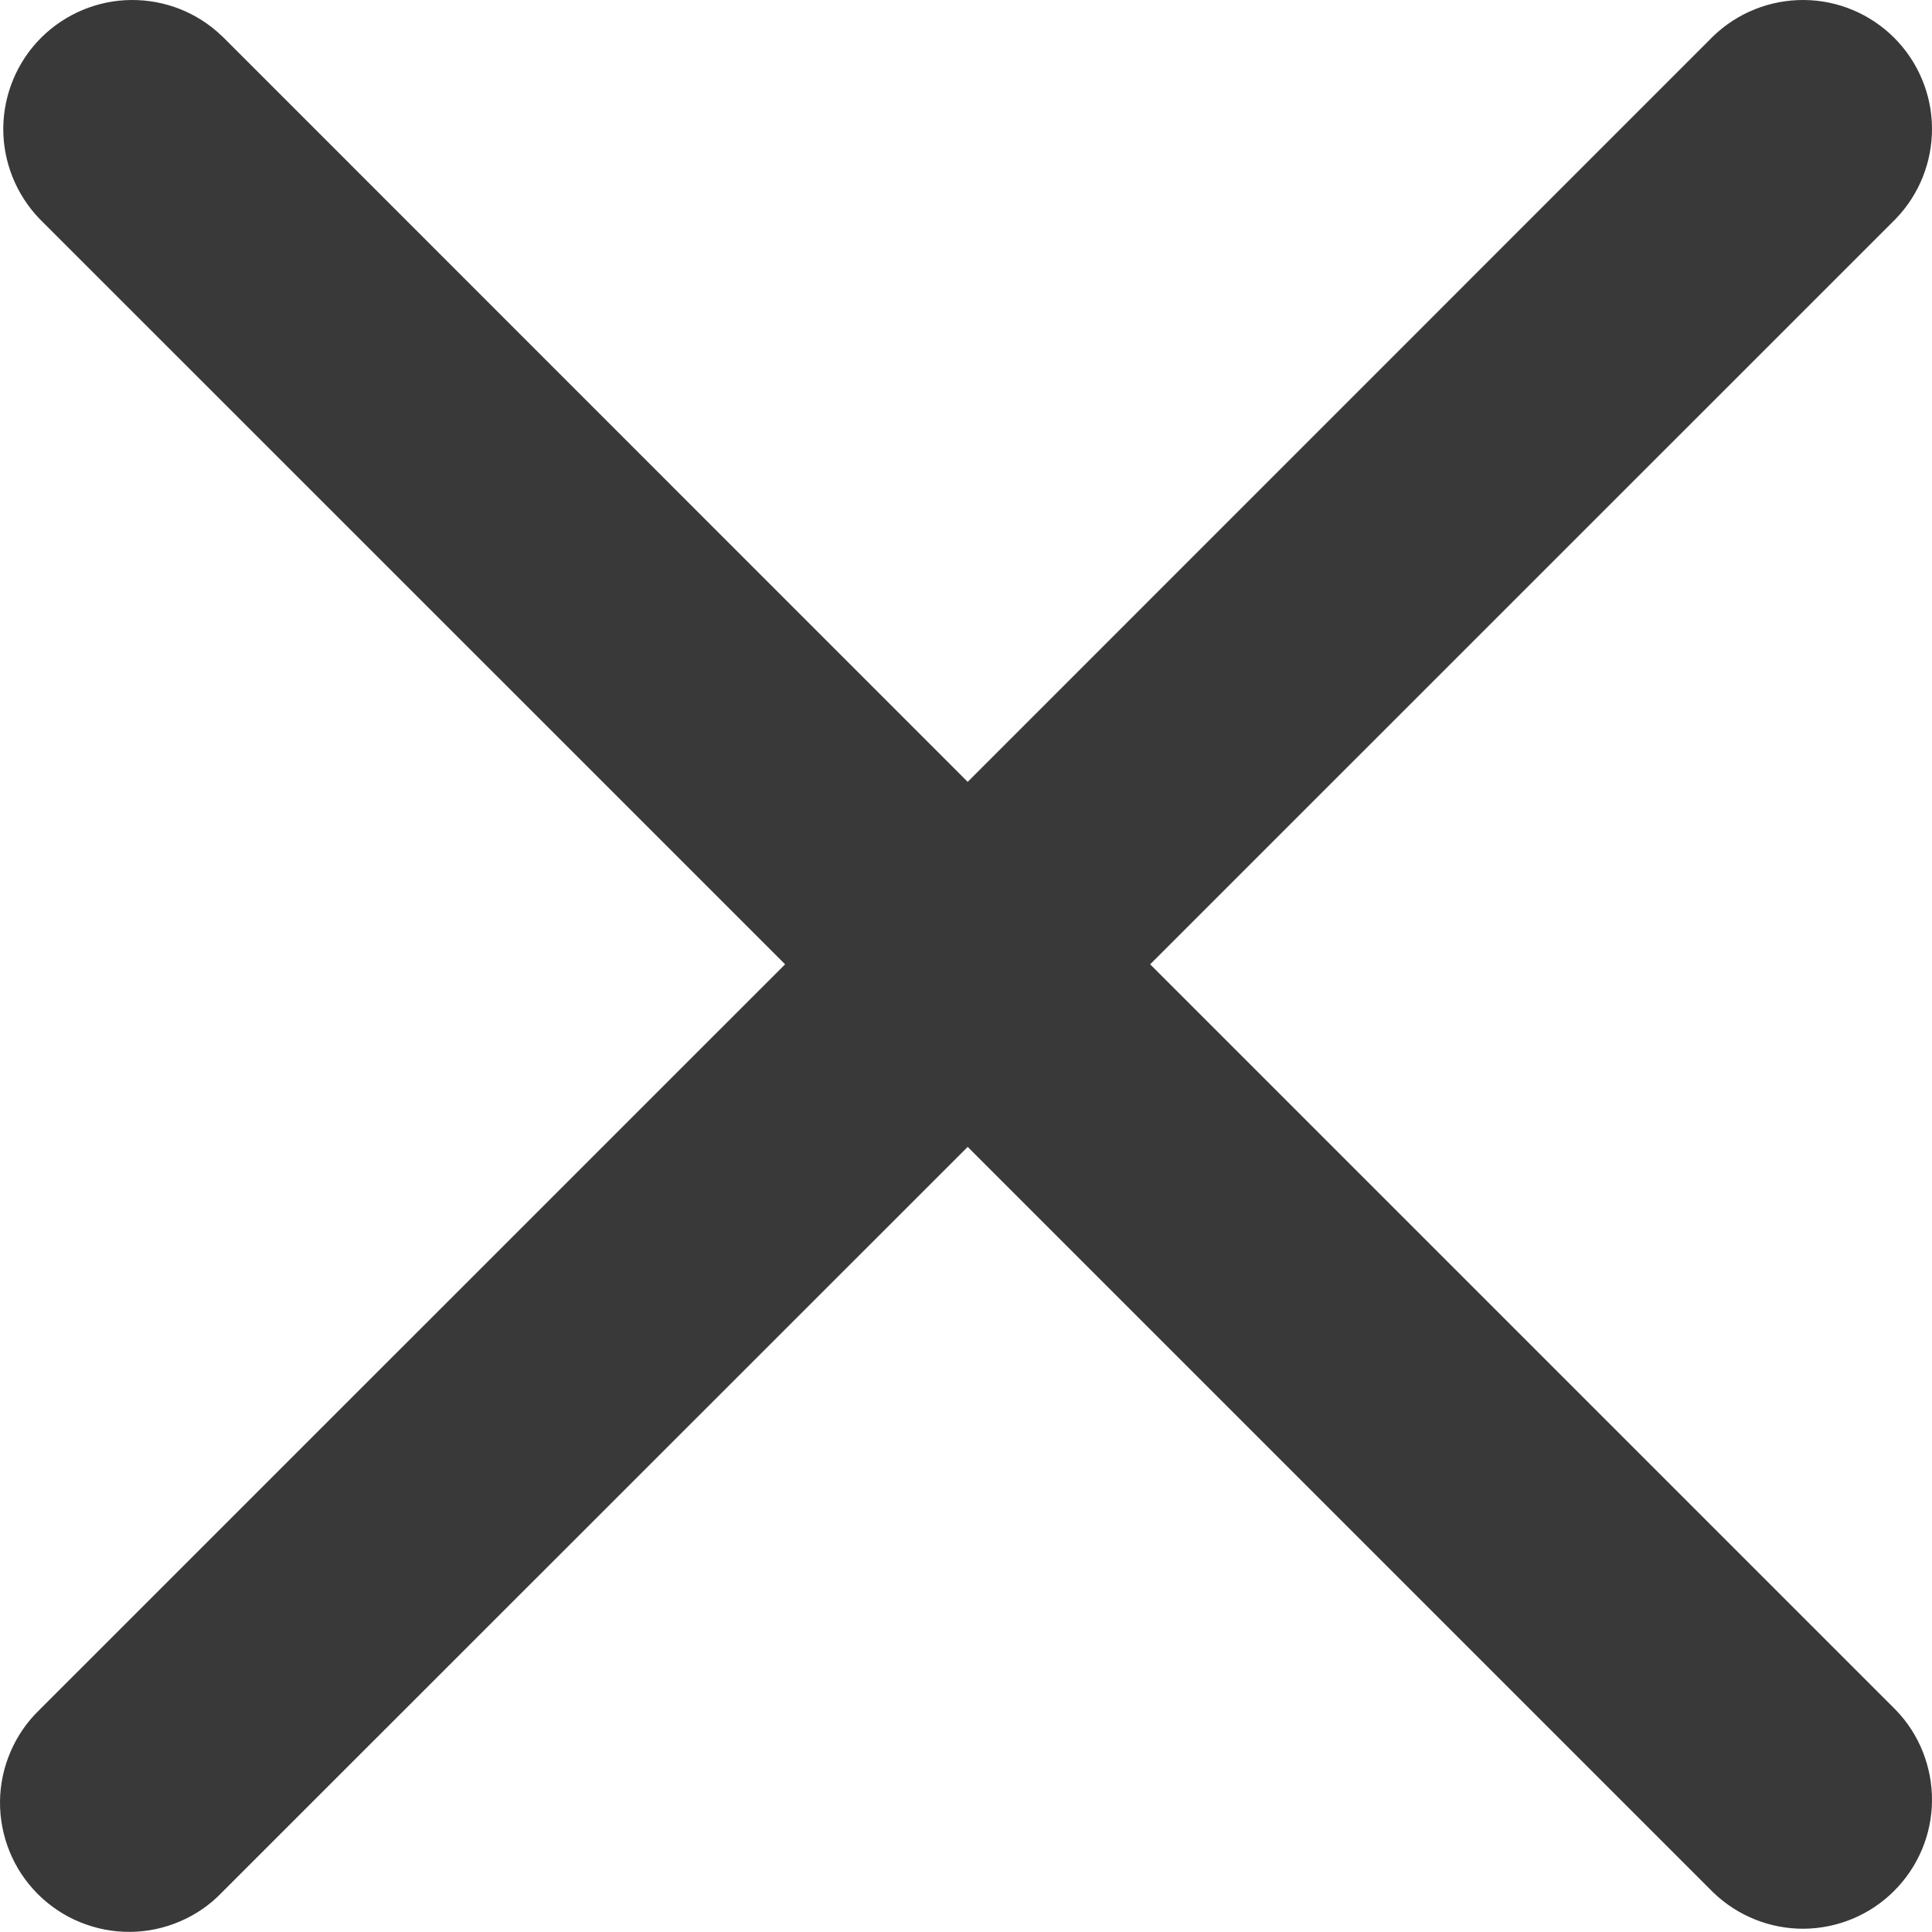
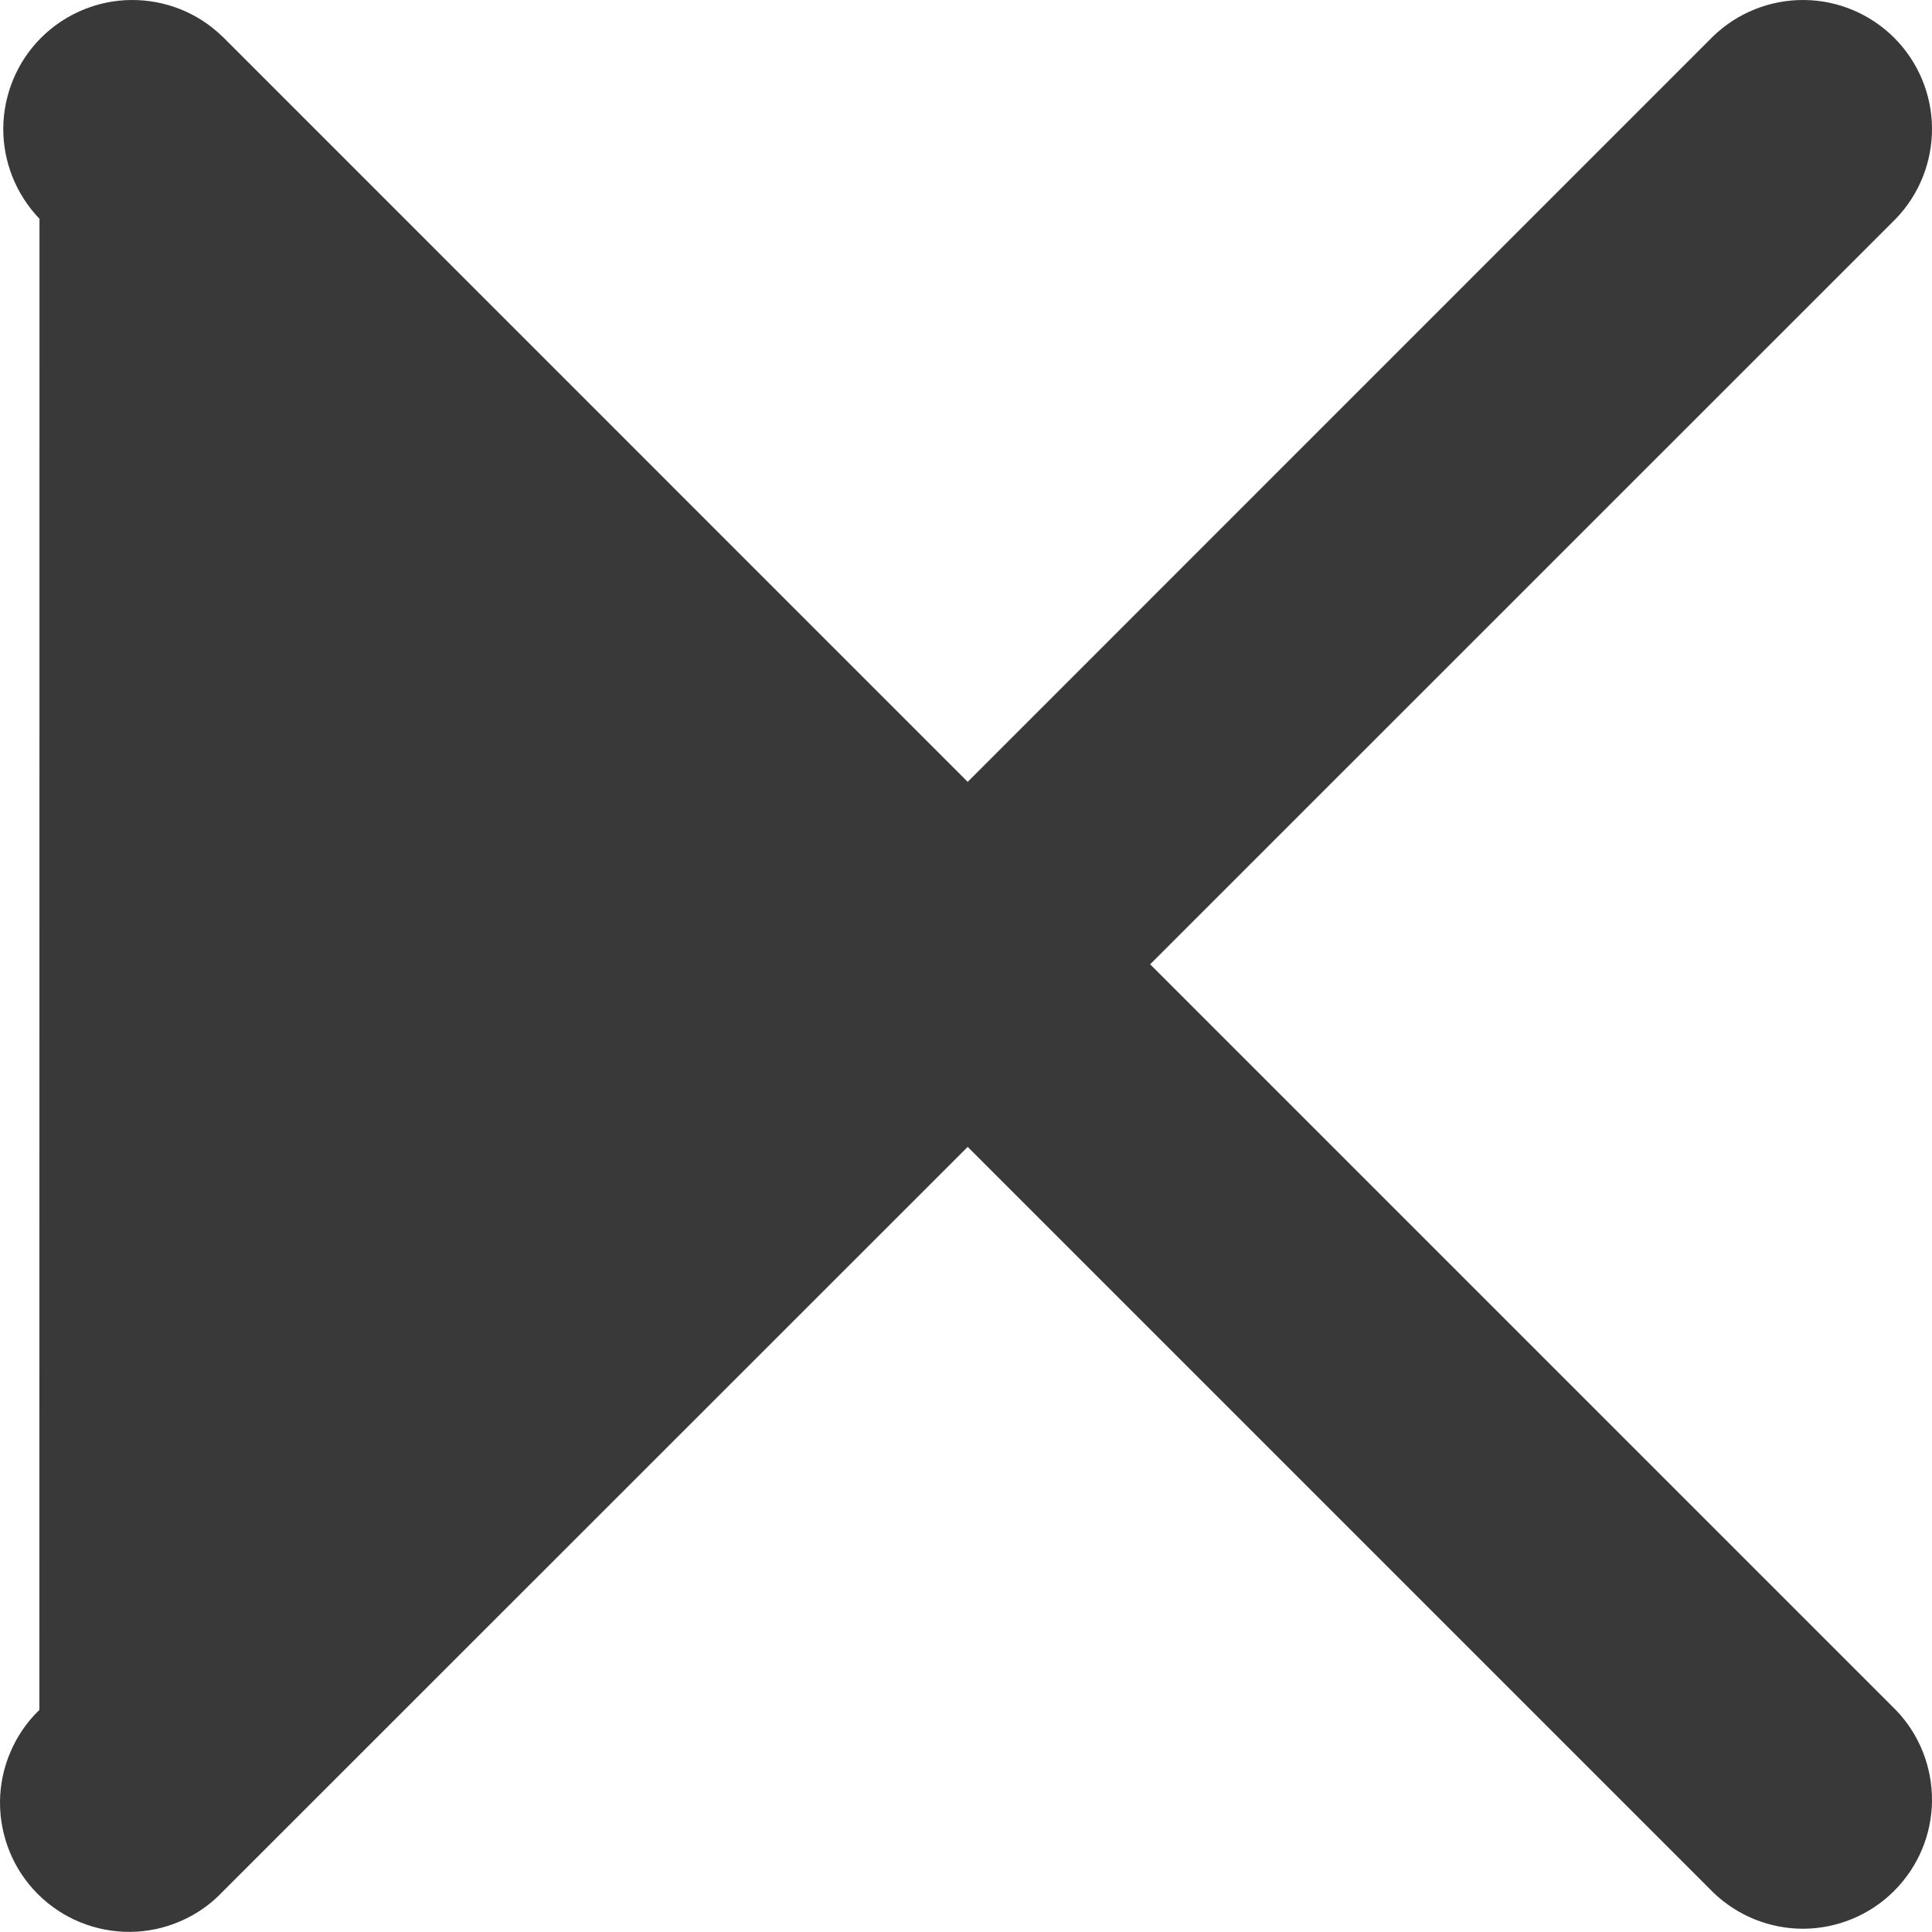
<svg xmlns="http://www.w3.org/2000/svg" width="16" height="16" viewBox="0 0 16 16" fill="none">
-   <path d="M1.839 0.3C1.638 0.105 1.368 -0.002 1.087 4.04171e-05C0.807 0.002 0.539 0.115 0.34 0.313C0.142 0.511 0.03 0.78 0.027 1.06C0.025 1.34 0.133 1.61 0.327 1.812L6.502 7.986L0.326 14.161C0.224 14.259 0.143 14.377 0.087 14.508C0.031 14.638 0.001 14.778 4.03684e-05 14.921C-0.001 15.062 0.026 15.203 0.08 15.335C0.133 15.466 0.213 15.585 0.313 15.686C0.414 15.786 0.533 15.866 0.664 15.919C0.796 15.973 0.936 16 1.078 15.999C1.22 15.998 1.361 15.968 1.491 15.912C1.622 15.856 1.74 15.775 1.838 15.672L8.014 9.498L14.188 15.672C14.39 15.867 14.66 15.975 14.94 15.973C15.22 15.97 15.489 15.858 15.687 15.659C15.885 15.461 15.998 15.193 16 14.913C16.002 14.633 15.895 14.362 15.7 14.161L9.525 7.986L15.7 1.812C15.895 1.61 16.002 1.34 16 1.06C15.998 0.78 15.885 0.511 15.687 0.313C15.489 0.115 15.22 0.002 14.94 4.04171e-05C14.66 -0.002 14.39 0.105 14.188 0.3L8.014 6.475L1.839 0.299V0.3Z" fill="#393939" />
+   <path d="M1.839 0.3C1.638 0.105 1.368 -0.002 1.087 4.04171e-05C0.807 0.002 0.539 0.115 0.34 0.313C0.142 0.511 0.03 0.78 0.027 1.06C0.025 1.34 0.133 1.61 0.327 1.812L0.326 14.161C0.224 14.259 0.143 14.377 0.087 14.508C0.031 14.638 0.001 14.778 4.03684e-05 14.921C-0.001 15.062 0.026 15.203 0.08 15.335C0.133 15.466 0.213 15.585 0.313 15.686C0.414 15.786 0.533 15.866 0.664 15.919C0.796 15.973 0.936 16 1.078 15.999C1.22 15.998 1.361 15.968 1.491 15.912C1.622 15.856 1.74 15.775 1.838 15.672L8.014 9.498L14.188 15.672C14.39 15.867 14.66 15.975 14.94 15.973C15.22 15.97 15.489 15.858 15.687 15.659C15.885 15.461 15.998 15.193 16 14.913C16.002 14.633 15.895 14.362 15.7 14.161L9.525 7.986L15.7 1.812C15.895 1.61 16.002 1.34 16 1.06C15.998 0.78 15.885 0.511 15.687 0.313C15.489 0.115 15.22 0.002 14.94 4.04171e-05C14.66 -0.002 14.39 0.105 14.188 0.3L8.014 6.475L1.839 0.299V0.3Z" fill="#393939" />
</svg>